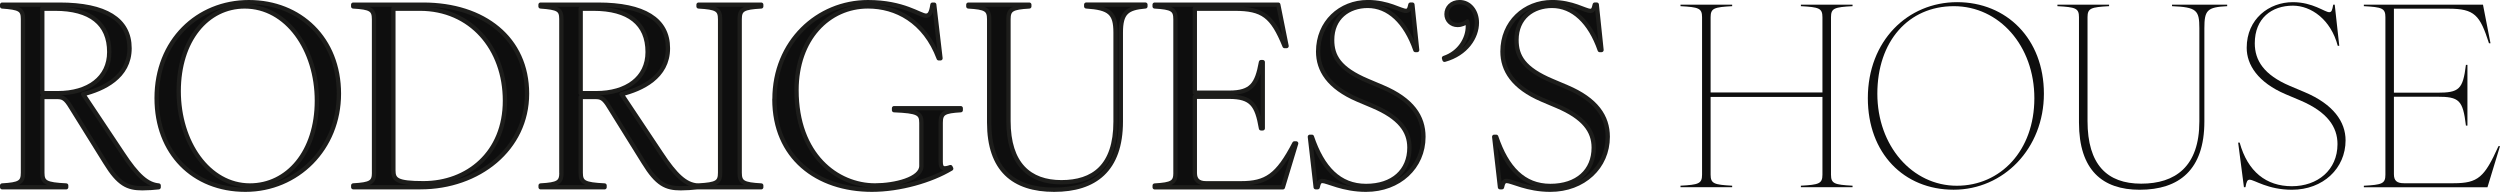
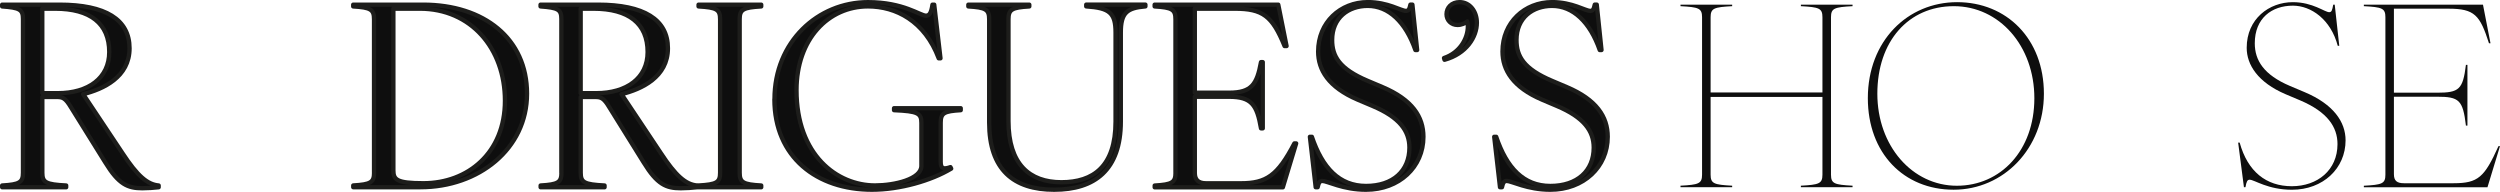
<svg xmlns="http://www.w3.org/2000/svg" id="Camada_1" data-name="Camada 1" viewBox="0 0 578.77 44.42">
  <defs>
    <style>
      .cls-1 {
        stroke: #1d1d1b;
        stroke-linecap: round;
        stroke-linejoin: round;
      }

      .cls-1, .cls-2 {
        fill: #0e0e0e;
      }

      .cls-2 {
        stroke-width: 0px;
      }
    </style>
  </defs>
  <path class="cls-1" d="M5.32,39.98V4.39c0-2.21-.81-2.61-4.82-2.9v-.41h13.29c10.62,0,16.2,3.43,16.2,10.1s-6.1,9.46-10.74,10.62l9.06,13.59c3.54,5.4,5.81,7.31,8.42,7.55v.41c-.99.12-2.61.23-3.77.23-3.37,0-5.46-.87-8.59-5.98l-7.95-12.77c-1.28-2.15-1.92-2.38-3.31-2.38h-3.31v17.53c0,2.26.81,2.73,5.52,2.96v.41H.5v-.41c4.01-.23,4.82-.7,4.82-2.96ZM13.39,21.57c7.02,0,11.9-3.48,11.9-9.52,0-6.62-4.41-10.04-12.54-10.04h-2.96v19.56h3.6Z" />
-   <path class="cls-1" d="M36.26,22.73C36.26,9.44,45.78.5,57.62.5s20.84,8.48,20.84,21.19-9.64,22.23-21.65,22.23-20.55-8.48-20.55-21.19ZM57.86,42.94c8.77,0,15.5-7.78,15.5-19.62S66.45,1.49,56.64,1.49c-8.71,0-15.27,7.84-15.27,19.62s6.85,21.83,16.49,21.83Z" />
  <path class="cls-1" d="M86.59,39.98V4.45c0-2.26-.81-2.73-4.82-2.96v-.41h16.2c14.05,0,24.04,7.84,24.04,20.61s-11.2,21.65-24.67,21.65h-15.56v-.41c4.01-.23,4.82-.7,4.82-2.96ZM98.03,42.42c10.22,0,18.87-6.97,18.87-19.1s-7.9-21.31-19.68-21.31h-6.15v37.39c0,2.21.75,3.02,6.97,3.02Z" />
-   <path class="cls-1" d="M129.96,39.98V4.39c0-2.21-.81-2.61-4.82-2.9v-.41h13.29c10.62,0,16.2,3.43,16.2,10.1s-6.1,9.46-10.74,10.62l9.06,13.59c3.54,5.4,5.81,7.31,8.42,7.55v.41c-.99.12-2.61.23-3.77.23-3.37,0-5.46-.87-8.59-5.98l-7.95-12.77c-1.28-2.15-1.92-2.38-3.31-2.38h-3.31v17.53c0,2.26.81,2.73,5.52,2.96v.41h-14.8v-.41c4.01-.23,4.82-.7,4.82-2.96ZM138.03,21.57c7.02,0,11.9-3.48,11.9-9.52,0-6.62-4.41-10.04-12.54-10.04h-2.96v19.56h3.6Z" />
+   <path class="cls-1" d="M129.96,39.98V4.39c0-2.21-.81-2.61-4.82-2.9v-.41h13.29c10.62,0,16.2,3.43,16.2,10.1s-6.1,9.46-10.74,10.62l9.06,13.59c3.54,5.4,5.81,7.31,8.42,7.55v.41c-.99.12-2.61.23-3.77.23-3.37,0-5.46-.87-8.59-5.98l-7.95-12.77c-1.28-2.15-1.92-2.38-3.31-2.38h-3.31v17.53c0,2.26.81,2.73,5.52,2.96v.41h-14.8v-.41c4.01-.23,4.82-.7,4.82-2.96M138.03,21.57c7.02,0,11.9-3.48,11.9-9.52,0-6.62-4.41-10.04-12.54-10.04h-2.96v19.56h3.6Z" />
  <path class="cls-1" d="M166.71,39.98V4.45c0-2.26-.81-2.73-4.99-2.96v-.41h14.51v.41c-4.18.23-4.99.7-4.99,2.96v35.53c0,2.26.81,2.73,4.99,2.96v.41h-14.51v-.41c4.18-.23,4.99-.7,4.99-2.96Z" />
  <path class="cls-1" d="M179.3,22.97c0-13.29,10.04-22.47,21.65-22.47,8.24,0,12.08,3.13,13.41,3.13.75,0,1.22-.52,1.51-2.55h.41l1.45,12.42h-.41c-3.25-8.65-9.93-12.02-16.37-12.02-9.17,0-16.55,7.55-16.55,19.39,0,15.04,9.4,22.06,18.17,22.06,4.53,0,10.74-1.45,10.74-4.53v-9.93c0-2.26-.81-2.73-6.33-2.96v-.46h15.44v.46c-3.83.23-4.64.64-4.64,2.9v9.06c0,1.68.75,1.74,2.26,1.22l.17.35c-4.64,2.79-11.9,4.88-18.35,4.88-12.71,0-22.58-7.49-22.58-20.96Z" />
  <path class="cls-1" d="M229,28.37V4.45c0-2.26-.81-2.73-4.82-2.96v-.41h14.11v.41c-4.01.23-4.82.7-4.82,2.96v23.57c0,9.99,4.88,14.17,12.25,14.17s12.54-3.66,12.54-14.05V7.52c0-4.53-1.39-5.69-6.79-6.04v-.41h13.7v.41c-4.3.35-5.69,1.51-5.69,6.04v20.61c0,11.21-6.04,15.79-15.44,15.79s-15.04-4.64-15.04-15.56Z" />
  <path class="cls-1" d="M272.13,39.98V4.45c0-2.26-.81-2.73-4.82-2.96v-.41h28.62l1.92,9.58h-.46c-2.84-6.97-5.05-8.65-11.55-8.65h-9.23v19.45h7.95c5.22,0,6.44-1.97,7.37-7.08h.41v15.33h-.41c-.93-5.4-2.15-7.31-7.37-7.31h-7.95v17.65c0,1.63.87,2.38,2.61,2.38h8.07c5.81,0,8.48-1.74,12.37-9.23h.41l-3.08,10.16h-29.67v-.41c4.01-.23,4.82-.7,4.82-2.96Z" />
  <path class="cls-1" d="M306.15,41.89c-.58,0-.87.35-1.1,1.45h-.46l-1.34-11.67h.46c2.44,7.2,6.33,11.38,12.54,11.38s10.04-3.48,10.04-8.88c0-3.89-2.32-7.02-8.53-9.64l-3.43-1.45c-6.79-2.9-9.17-6.91-9.17-11.15,0-6.73,5.11-11.44,11.5-11.44,4.7,0,7.66,2.03,8.82,2.03.58,0,.81-.35,1.04-1.45h.46l1.1,10.51h-.41c-2.26-6.5-6.21-10.22-11.03-10.22-4.47,0-8.24,2.73-8.24,7.9,0,3.72,1.63,6.68,8.24,9.46l3.43,1.45c6.85,2.9,9.46,6.85,9.46,11.5,0,7.02-5.63,12.25-13.29,12.25-5.34,0-8.94-2.03-10.1-2.03Z" />
  <path class="cls-1" d="M339.82,6.13c0-.41-.06-.81-.12-1.16-.52.41-1.33.81-2.26.81-1.51,0-2.56-1.1-2.56-2.5,0-1.51,1.16-2.79,3.02-2.79,2.38,0,4.01,2.15,4.01,4.76,0,3.31-2.44,7.2-7.49,8.59l-.12-.41c3.66-1.22,5.52-4.53,5.52-7.31Z" />
  <path class="cls-1" d="M348.82,41.89c-.58,0-.87.35-1.1,1.45h-.46l-1.34-11.67h.46c2.44,7.2,6.33,11.38,12.54,11.38s10.04-3.48,10.04-8.88c0-3.89-2.32-7.02-8.53-9.64l-3.42-1.45c-6.79-2.9-9.17-6.91-9.17-11.15,0-6.73,5.11-11.44,11.5-11.44,4.7,0,7.66,2.03,8.82,2.03.58,0,.81-.35,1.04-1.45h.46l1.1,10.51h-.41c-2.26-6.5-6.21-10.22-11.03-10.22-4.47,0-8.24,2.73-8.24,7.9,0,3.72,1.63,6.68,8.24,9.46l3.42,1.45c6.85,2.9,9.46,6.85,9.46,11.5,0,7.02-5.63,12.25-13.29,12.25-5.34,0-8.94-2.03-10.1-2.03Z" />
  <path class="cls-2" d="M421.91,40.44v-18h-25.89v18c0,2.09.81,2.32,4.99,2.55v.35h-11.96v-.35c4.18-.23,4.99-.46,4.99-2.55V3.98c0-2.09-.81-2.32-4.99-2.55v-.35h11.96v.35c-4.18.23-4.99.46-4.99,2.55v17.42h25.89V3.98c0-2.09-.81-2.32-4.99-2.55v-.35h11.96v.35c-4.18.23-4.99.46-4.99,2.55v36.46c0,2.09.81,2.32,4.99,2.55v.35h-11.96v-.35c4.18-.23,4.99-.46,4.99-2.55Z" />
  <path class="cls-2" d="M432.42,22.73c0-13.29,9.23-22.23,20.67-22.23s20.09,8.48,20.09,21.19-9.35,22.23-20.9,22.23-19.86-8.48-19.86-21.19ZM453.03,43c10.1,0,17.94-8.13,17.94-20.26s-8.13-21.31-18.64-21.31-17.71,8.13-17.71,20.26,8.13,21.31,18.4,21.31Z" />
-   <path class="cls-2" d="M481.3,28.37V3.98c0-2.09-.81-2.32-4.99-2.55v-.35h11.96v.35c-4.18.23-4.99.46-4.99,2.55v24.03c0,10.1,4.53,14.51,12.42,14.51s13.47-3.95,13.47-14.4V6.54c0-4.18-.64-4.88-6.33-5.11v-.35h12.77v.35c-4.64.23-5.28.93-5.28,5.11v21.6c0,11.15-5.81,15.79-14.98,15.79-8.59,0-14.05-4.53-14.05-15.56Z" />
  <path class="cls-2" d="M520.83,41.6c-.58,0-.75.46-.99,1.74h-.35l-1.34-10.33h.35c1.86,6.73,6.15,10.1,12.08,10.1s10.57-3.72,10.57-9.75c0-3.95-2.32-7.43-8.59-10.1l-3.43-1.45c-6.39-2.73-9-6.79-9-10.74,0-6.73,5.22-10.57,10.68-10.57,4.64,0,7.37,2.32,8.42,2.32.58,0,.7-.46.93-1.74h.35l1.05,9.52h-.35c-1.63-6.15-6.21-9.29-10.39-9.29-4.88,0-8.82,2.9-8.82,8.71,0,3.95,2.09,7.31,8.13,9.87l3.43,1.45c6.62,2.79,9.46,6.85,9.46,11.15,0,6.5-5.22,11.44-12.42,11.44-5.57,0-8.71-2.32-9.75-2.32Z" />
  <path class="cls-2" d="M552.24,40.44V3.98c0-2.09-.81-2.32-4.99-2.55v-.35h27.58l1.74,8.94h-.35c-2.09-6.5-3.31-8.01-9.35-8.01h-12.66v19.45h9.99c5.11,0,5.98-.75,6.68-6.44h.35v14.05h-.35c-.7-5.92-1.57-6.68-6.68-6.68h-9.99v17.94c0,1.51.7,2.09,2.32,2.09h11.5c5.69,0,7.14-1.39,10.39-8.59h.35l-2.9,9.52h-28.62v-.35c4.18-.23,4.99-.46,4.99-2.55Z" />
</svg>